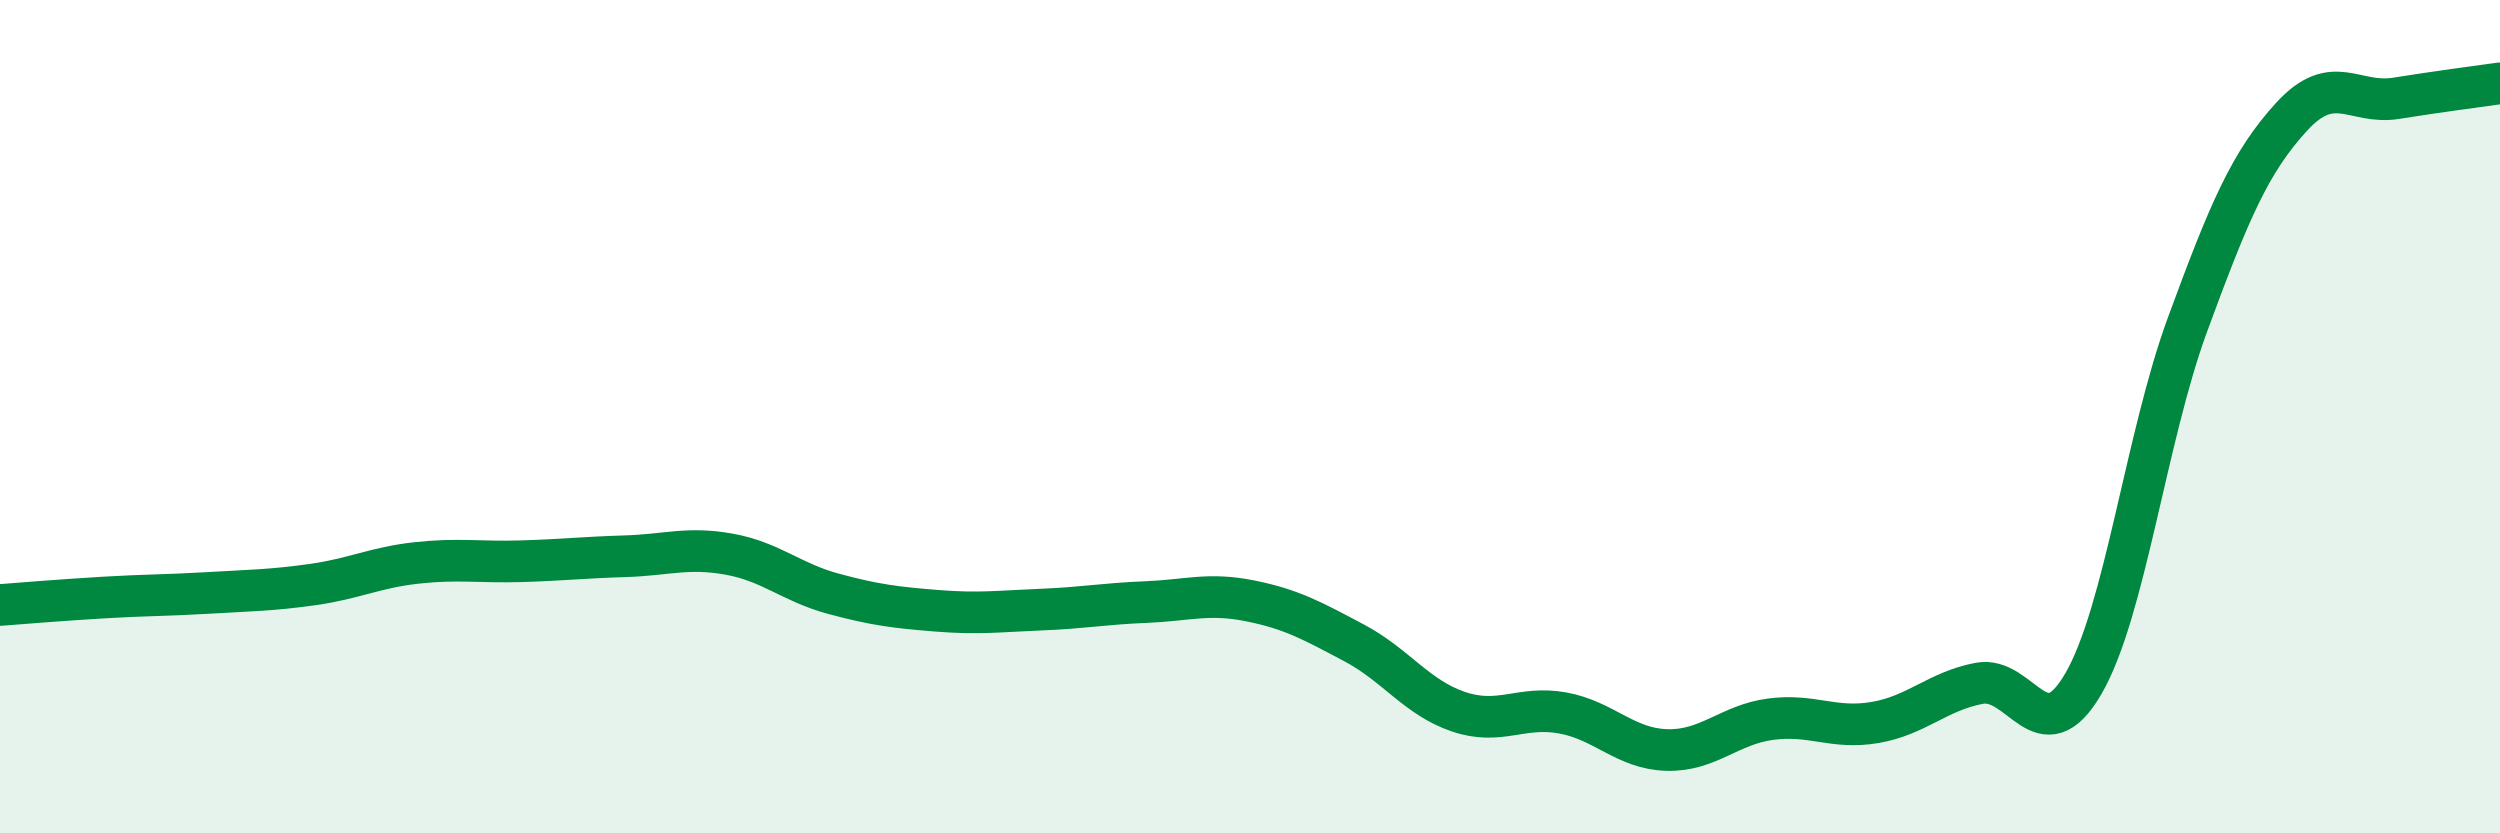
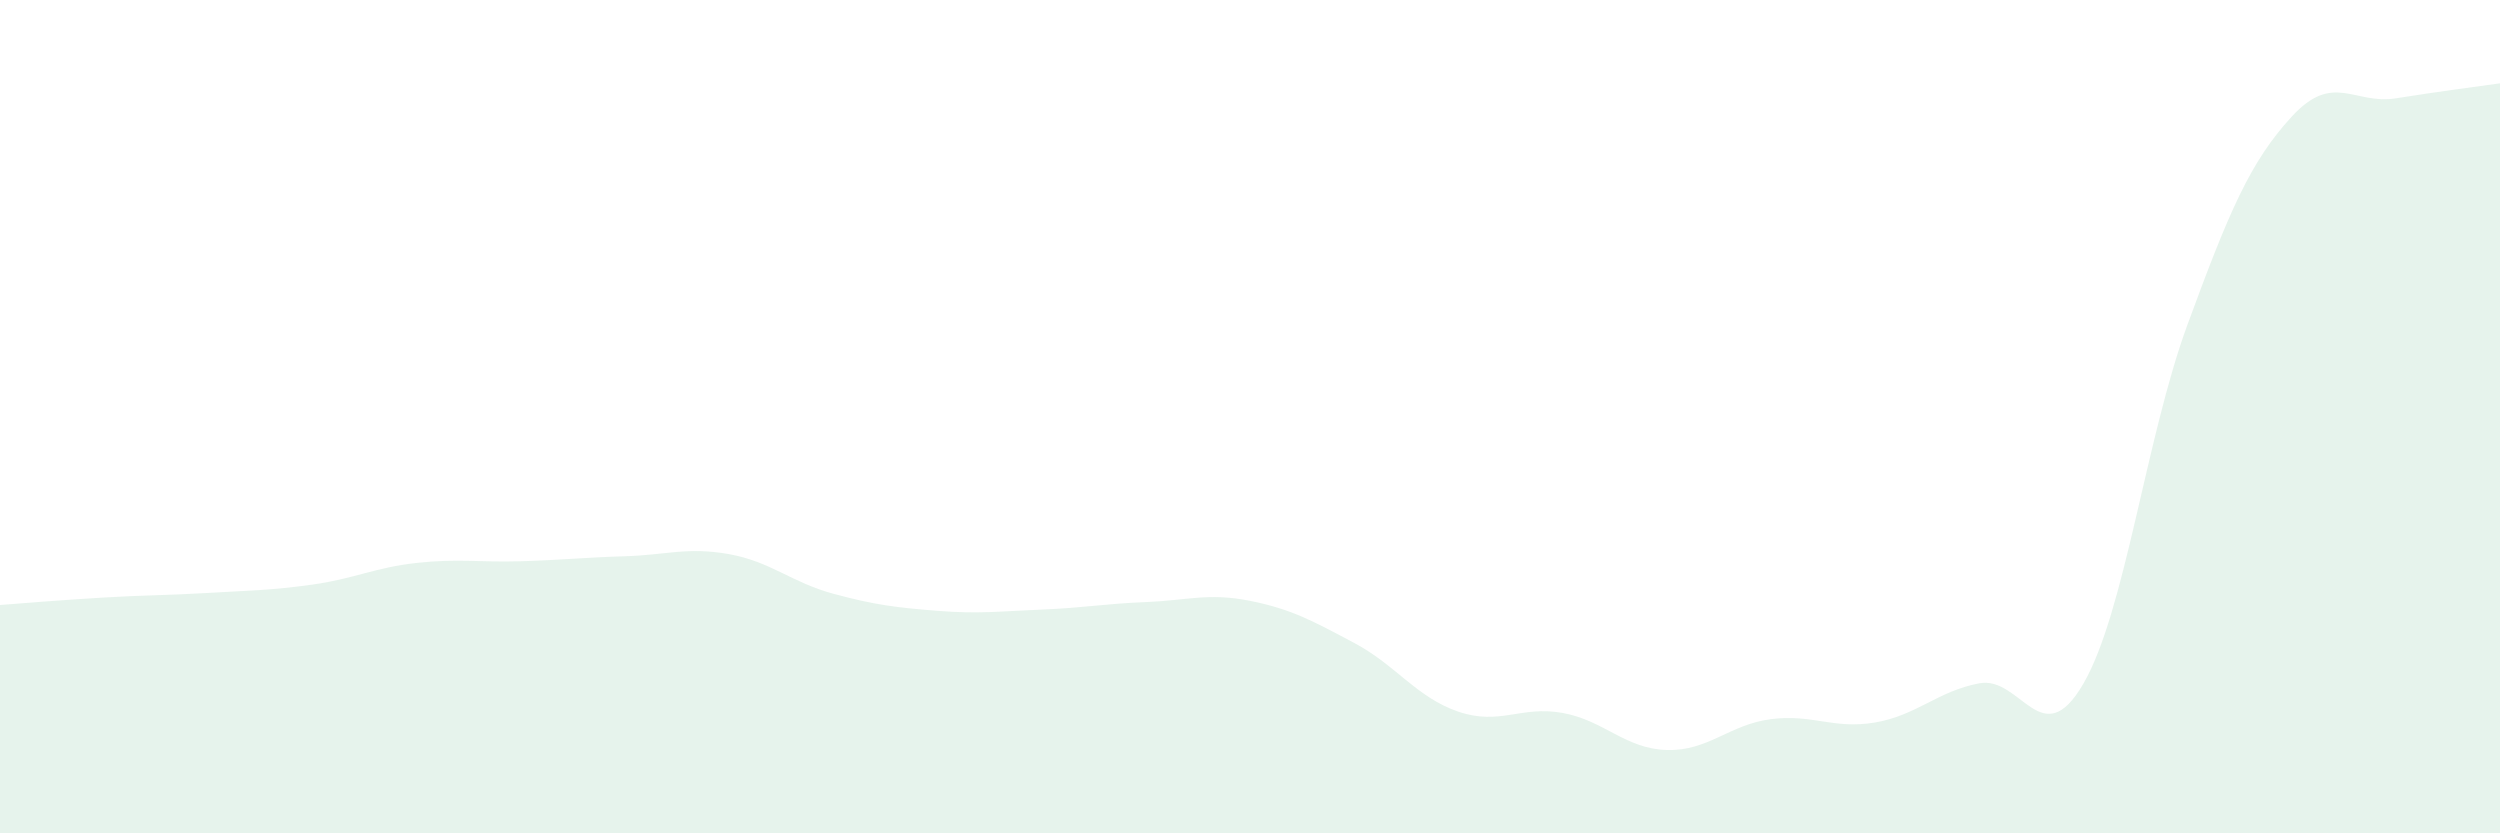
<svg xmlns="http://www.w3.org/2000/svg" width="60" height="20" viewBox="0 0 60 20">
  <path d="M 0,14.52 C 0.5,14.48 1.5,14.4 2.5,14.34 C 3.5,14.28 4,14.29 5,14.23 C 6,14.17 6.5,14.17 7.5,14.03 C 8.5,13.89 9,13.62 10,13.51 C 11,13.4 11.5,13.5 12.5,13.47 C 13.5,13.44 14,13.38 15,13.35 C 16,13.32 16.5,13.12 17.5,13.3 C 18.5,13.48 19,13.98 20,14.25 C 21,14.52 21.5,14.58 22.5,14.66 C 23.5,14.74 24,14.67 25,14.63 C 26,14.59 26.5,14.49 27.5,14.45 C 28.5,14.41 29,14.22 30,14.42 C 31,14.62 31.5,14.9 32.5,15.43 C 33.5,15.96 34,16.74 35,17.08 C 36,17.42 36.5,16.93 37.5,17.11 C 38.5,17.29 39,17.97 40,18 C 41,18.03 41.5,17.39 42.5,17.26 C 43.5,17.13 44,17.51 45,17.34 C 46,17.17 46.5,16.59 47.5,16.4 C 48.5,16.21 49,18.13 50,16.41 C 51,14.69 51.5,10.51 52.5,7.79 C 53.5,5.07 54,3.89 55,2.8 C 56,1.71 56.5,2.52 57.5,2.36 C 58.5,2.2 59.5,2.07 60,2L60 20L0 20Z" fill="#008740" opacity="0.1" stroke-linecap="round" stroke-linejoin="round" />
-   <path d="M 0,14.52 C 0.5,14.48 1.5,14.4 2.5,14.34 C 3.5,14.28 4,14.29 5,14.23 C 6,14.17 6.5,14.17 7.5,14.03 C 8.5,13.89 9,13.62 10,13.51 C 11,13.4 11.5,13.5 12.5,13.47 C 13.5,13.44 14,13.38 15,13.35 C 16,13.32 16.5,13.12 17.5,13.3 C 18.5,13.48 19,13.98 20,14.25 C 21,14.52 21.5,14.58 22.5,14.66 C 23.5,14.74 24,14.67 25,14.63 C 26,14.59 26.5,14.49 27.5,14.45 C 28.5,14.41 29,14.22 30,14.42 C 31,14.62 31.5,14.9 32.5,15.43 C 33.5,15.96 34,16.74 35,17.08 C 36,17.42 36.5,16.93 37.5,17.11 C 38.5,17.29 39,17.97 40,18 C 41,18.03 41.5,17.39 42.5,17.26 C 43.5,17.13 44,17.51 45,17.34 C 46,17.17 46.5,16.59 47.5,16.4 C 48.5,16.21 49,18.13 50,16.41 C 51,14.69 51.5,10.51 52.5,7.79 C 53.5,5.07 54,3.89 55,2.8 C 56,1.71 56.5,2.52 57.5,2.36 C 58.5,2.2 59.5,2.07 60,2" stroke="#008740" stroke-width="1" fill="none" stroke-linecap="round" stroke-linejoin="round" />
</svg>